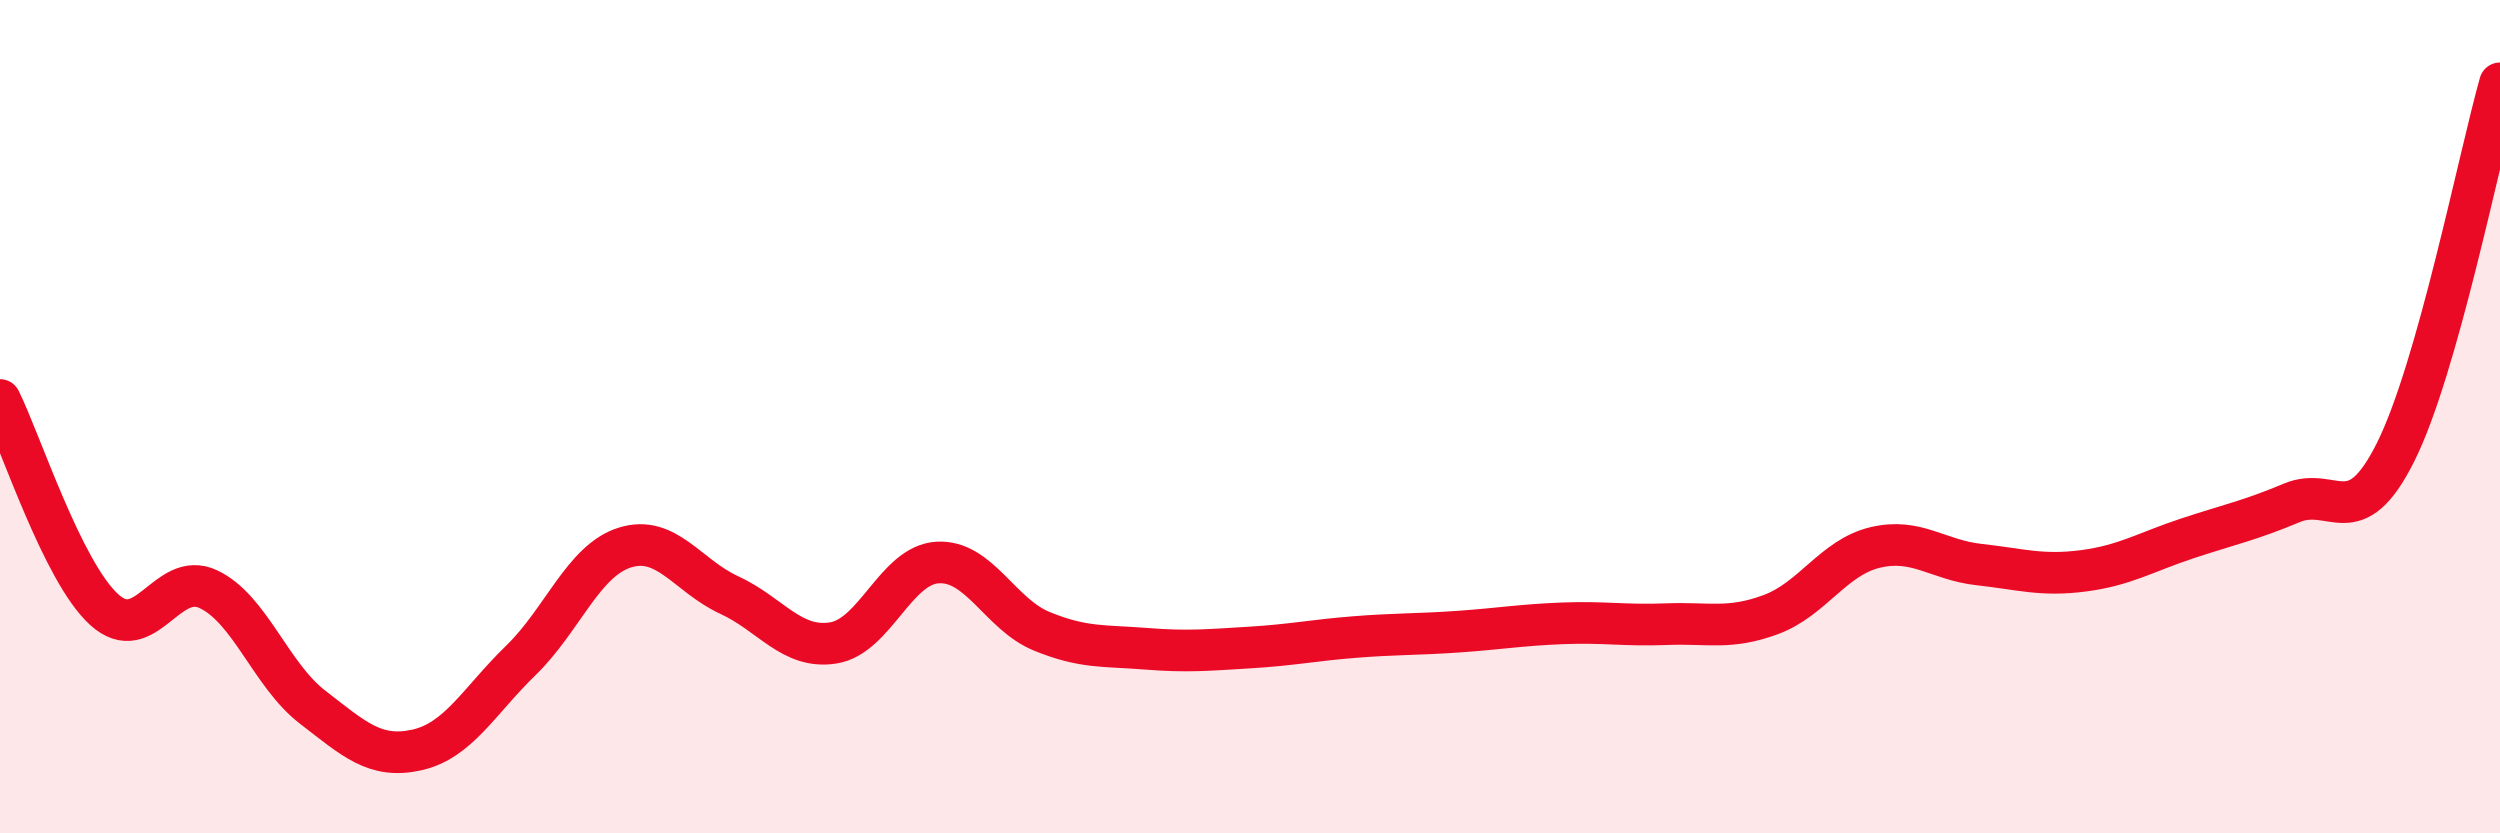
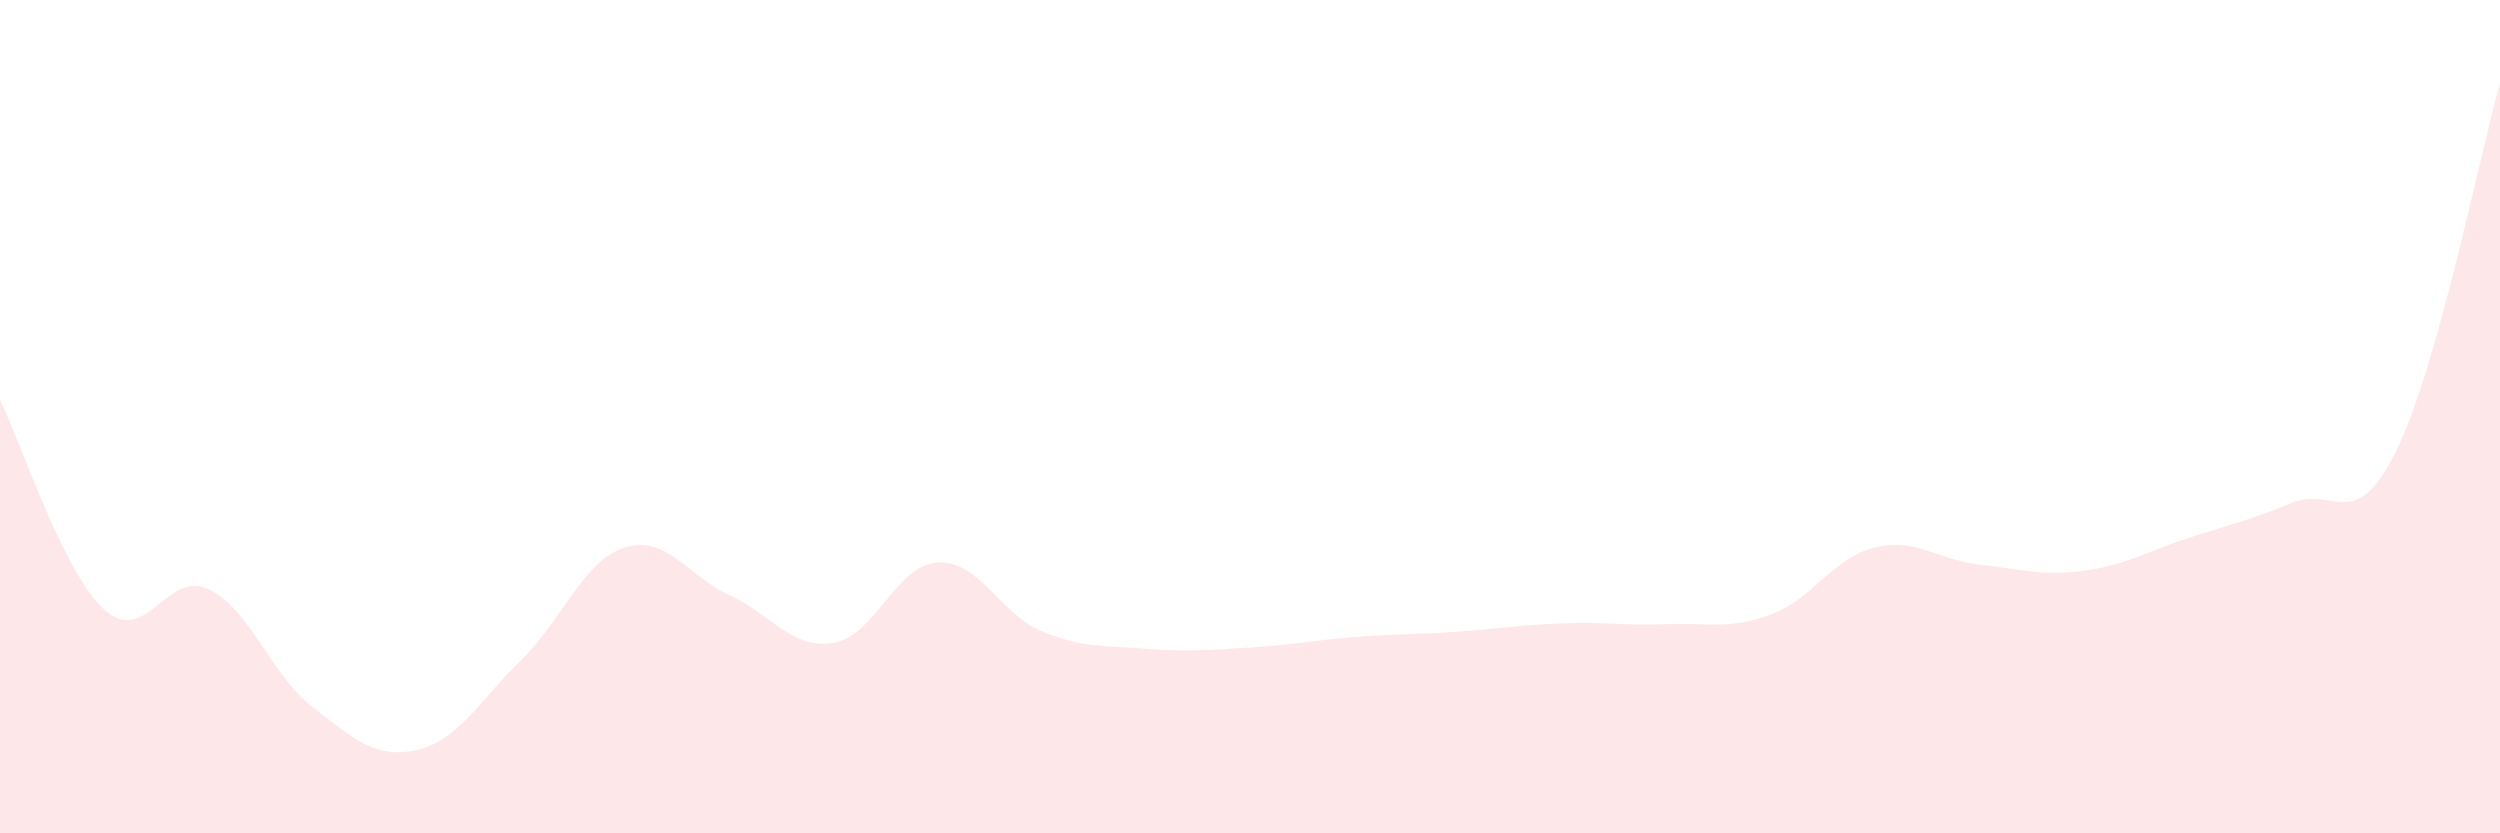
<svg xmlns="http://www.w3.org/2000/svg" width="60" height="20" viewBox="0 0 60 20">
  <path d="M 0,9.6 C 0.5,10.61 1.5,13.72 2.5,14.63 C 3.5,15.54 4,13.67 5,14.14 C 6,14.61 6.5,16.2 7.5,16.97 C 8.5,17.74 9,18.22 10,18 C 11,17.78 11.5,16.82 12.5,15.85 C 13.5,14.88 14,13.45 15,13.14 C 16,12.83 16.5,13.82 17.5,14.28 C 18.5,14.74 19,15.59 20,15.43 C 21,15.27 21.5,13.56 22.5,13.5 C 23.5,13.44 24,14.74 25,15.15 C 26,15.56 26.5,15.49 27.5,15.57 C 28.5,15.65 29,15.6 30,15.54 C 31,15.48 31.5,15.37 32.5,15.29 C 33.5,15.21 34,15.23 35,15.16 C 36,15.09 36.5,15 37.5,14.96 C 38.5,14.92 39,15.02 40,14.98 C 41,14.94 41.5,15.12 42.5,14.75 C 43.5,14.38 44,13.38 45,13.14 C 46,12.9 46.5,13.44 47.5,13.55 C 48.5,13.66 49,13.83 50,13.7 C 51,13.57 51.5,13.25 52.5,12.92 C 53.5,12.59 54,12.49 55,12.07 C 56,11.65 56.5,12.85 57.5,10.84 C 58.5,8.83 59.5,3.77 60,2L60 20L0 20Z" fill="#EB0A25" opacity="0.1" stroke-linecap="round" stroke-linejoin="round" />
-   <path d="M 0,9.6 C 0.5,10.61 1.5,13.72 2.5,14.63 C 3.5,15.54 4,13.67 5,14.14 C 6,14.61 6.5,16.2 7.5,16.97 C 8.5,17.74 9,18.22 10,18 C 11,17.78 11.5,16.82 12.5,15.85 C 13.5,14.88 14,13.45 15,13.14 C 16,12.83 16.5,13.82 17.5,14.28 C 18.5,14.74 19,15.59 20,15.43 C 21,15.27 21.5,13.56 22.5,13.5 C 23.5,13.44 24,14.74 25,15.15 C 26,15.56 26.5,15.49 27.5,15.57 C 28.5,15.65 29,15.6 30,15.54 C 31,15.48 31.5,15.37 32.5,15.29 C 33.5,15.21 34,15.23 35,15.16 C 36,15.09 36.5,15 37.5,14.96 C 38.5,14.92 39,15.02 40,14.98 C 41,14.94 41.5,15.12 42.5,14.75 C 43.5,14.38 44,13.38 45,13.14 C 46,12.9 46.5,13.44 47.5,13.55 C 48.5,13.66 49,13.83 50,13.7 C 51,13.57 51.5,13.25 52.5,12.92 C 53.5,12.59 54,12.49 55,12.07 C 56,11.65 56.5,12.85 57.5,10.84 C 58.5,8.83 59.5,3.77 60,2" stroke="#EB0A25" stroke-width="1" fill="none" stroke-linecap="round" stroke-linejoin="round" />
</svg>